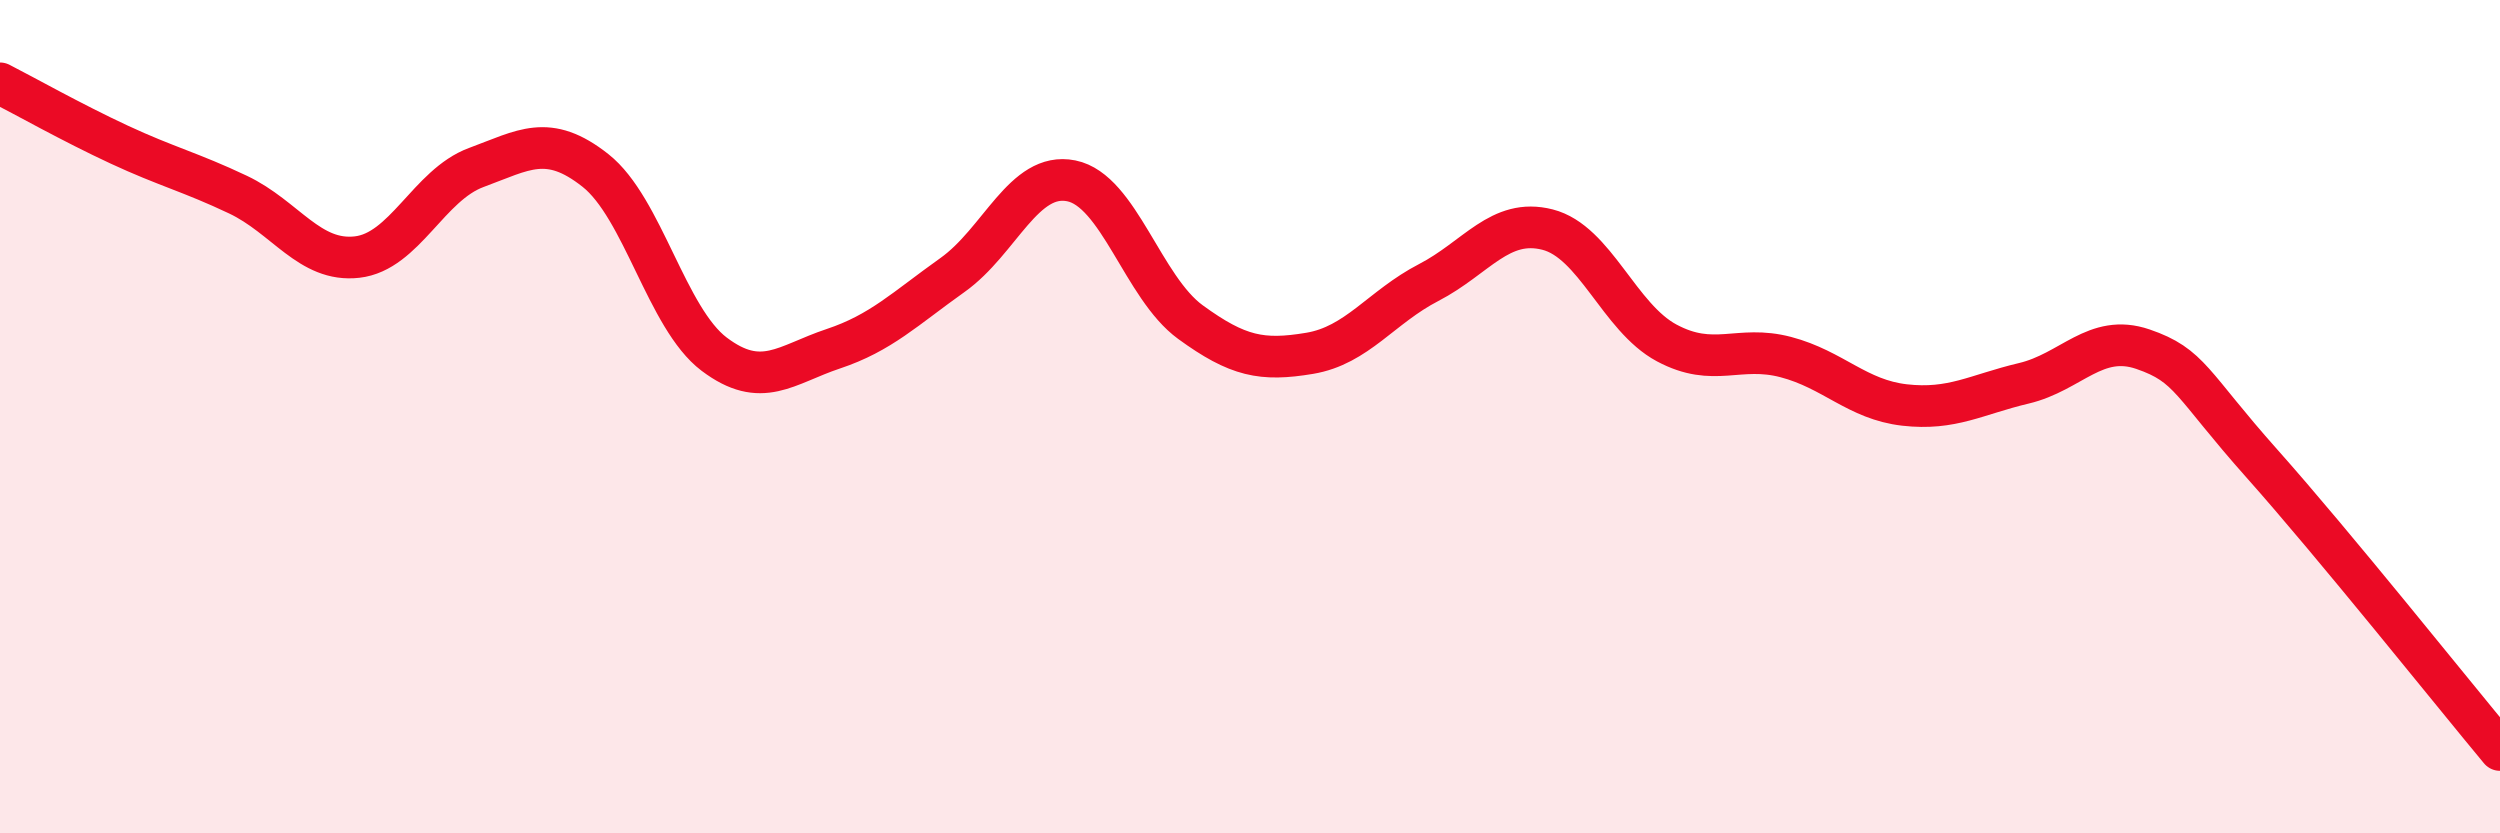
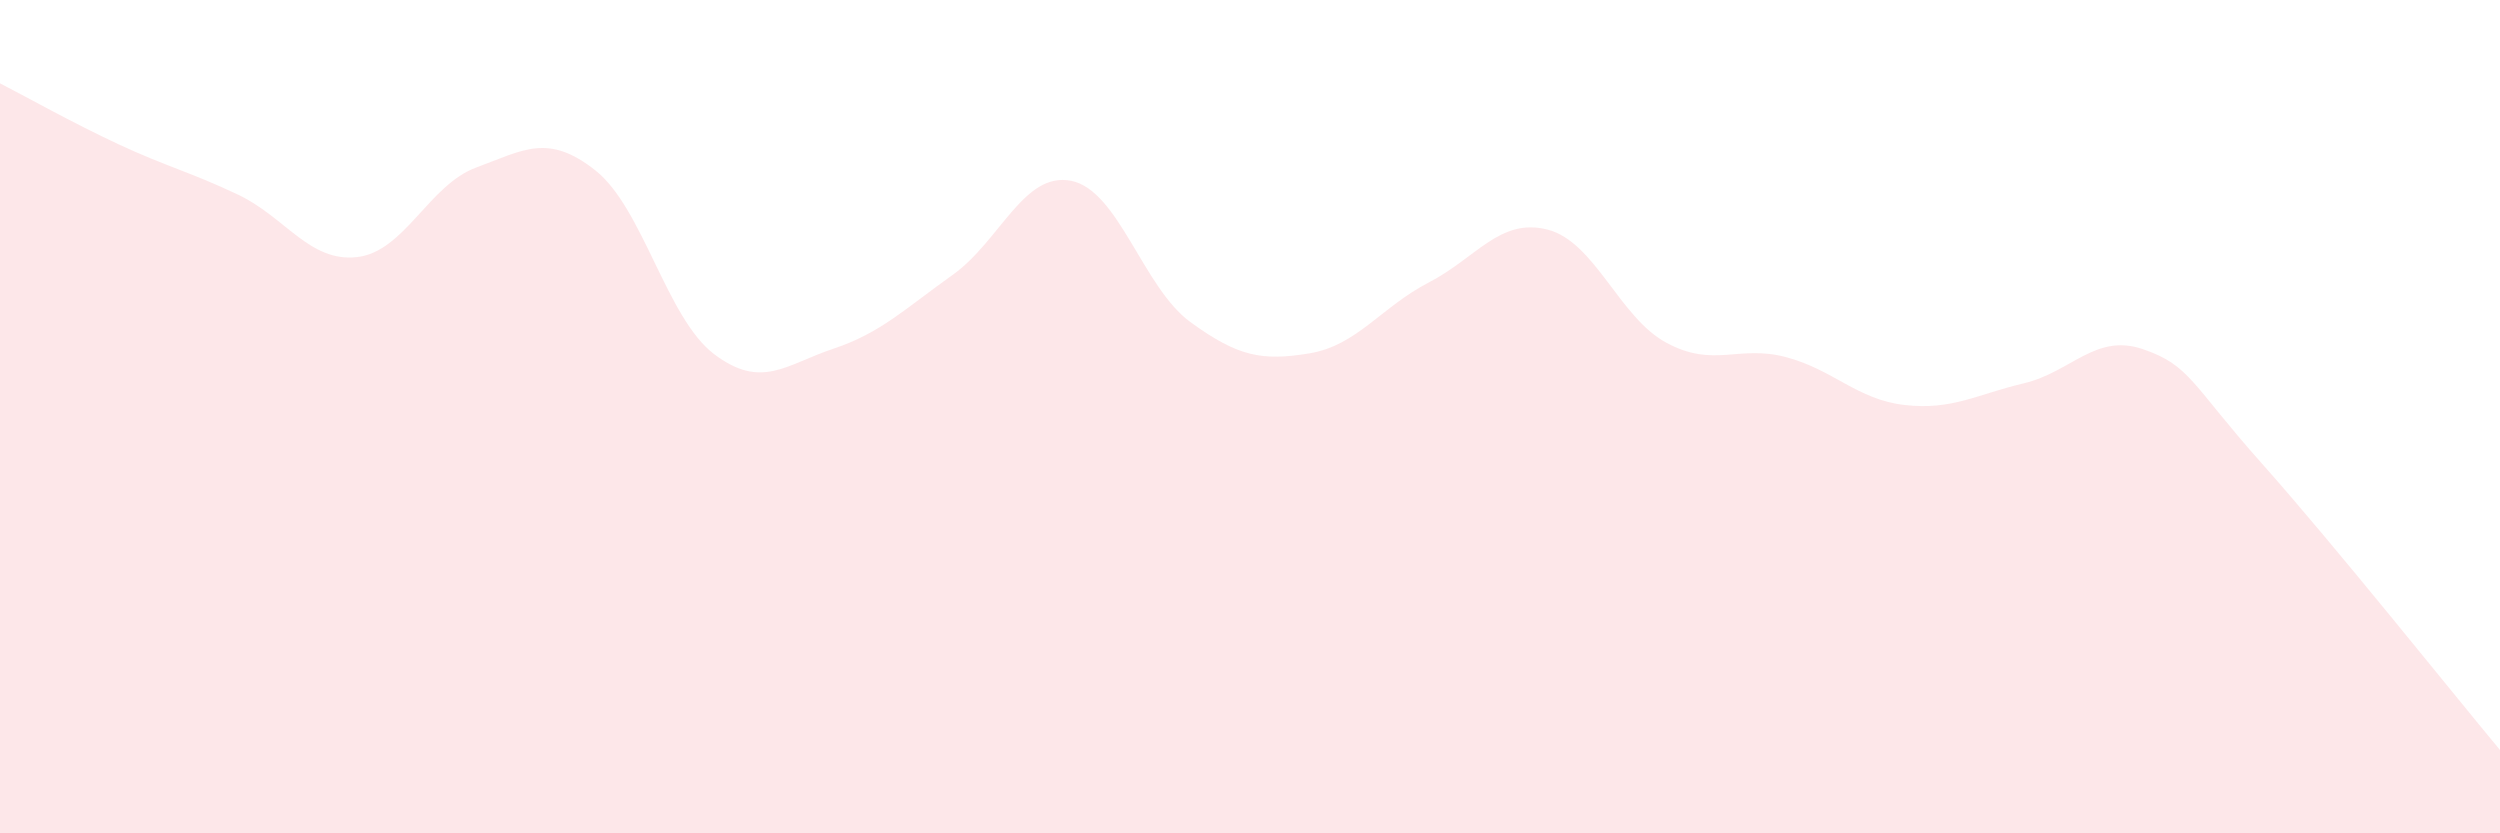
<svg xmlns="http://www.w3.org/2000/svg" width="60" height="20" viewBox="0 0 60 20">
  <path d="M 0,2 C 0.57,2.29 1.72,2.94 2.86,3.47 C 4,4 4.57,4.13 5.71,4.67 C 6.85,5.21 7.43,6.3 8.57,6.17 C 9.71,6.04 10.29,4.44 11.43,4.02 C 12.57,3.6 13.15,3.19 14.29,4.09 C 15.43,4.99 16,7.64 17.14,8.5 C 18.28,9.36 18.86,8.75 20,8.37 C 21.14,7.99 21.72,7.41 22.86,6.6 C 24,5.79 24.57,4.11 25.71,4.34 C 26.85,4.57 27.43,6.9 28.57,7.73 C 29.71,8.56 30.29,8.67 31.43,8.48 C 32.57,8.29 33.15,7.37 34.29,6.78 C 35.43,6.19 36,5.22 37.14,5.51 C 38.28,5.8 38.86,7.62 40,8.23 C 41.14,8.84 41.72,8.27 42.86,8.57 C 44,8.87 44.57,9.59 45.71,9.72 C 46.85,9.85 47.43,9.47 48.57,9.2 C 49.71,8.93 50.29,7.99 51.43,8.38 C 52.57,8.77 52.58,9.21 54.29,11.13 C 56,13.05 58.86,16.63 60,18L60 20L0 20Z" fill="#EB0A25" opacity="0.1" stroke-linecap="round" stroke-linejoin="round" />
-   <path d="M 0,2 C 0.57,2.29 1.72,2.94 2.86,3.47 C 4,4 4.57,4.13 5.71,4.67 C 6.85,5.21 7.43,6.3 8.57,6.17 C 9.71,6.04 10.29,4.44 11.43,4.02 C 12.57,3.6 13.15,3.19 14.29,4.09 C 15.43,4.99 16,7.64 17.14,8.5 C 18.28,9.36 18.86,8.75 20,8.37 C 21.14,7.99 21.72,7.41 22.86,6.6 C 24,5.79 24.57,4.11 25.71,4.34 C 26.85,4.57 27.43,6.9 28.57,7.73 C 29.71,8.56 30.29,8.67 31.43,8.48 C 32.57,8.29 33.15,7.37 34.29,6.78 C 35.43,6.19 36,5.22 37.14,5.51 C 38.28,5.8 38.86,7.62 40,8.23 C 41.14,8.84 41.72,8.27 42.86,8.57 C 44,8.87 44.57,9.59 45.71,9.72 C 46.85,9.85 47.43,9.47 48.57,9.2 C 49.71,8.93 50.29,7.99 51.43,8.38 C 52.57,8.77 52.58,9.21 54.29,11.13 C 56,13.05 58.86,16.63 60,18" stroke="#EB0A25" stroke-width="1" fill="none" stroke-linecap="round" stroke-linejoin="round" />
</svg>